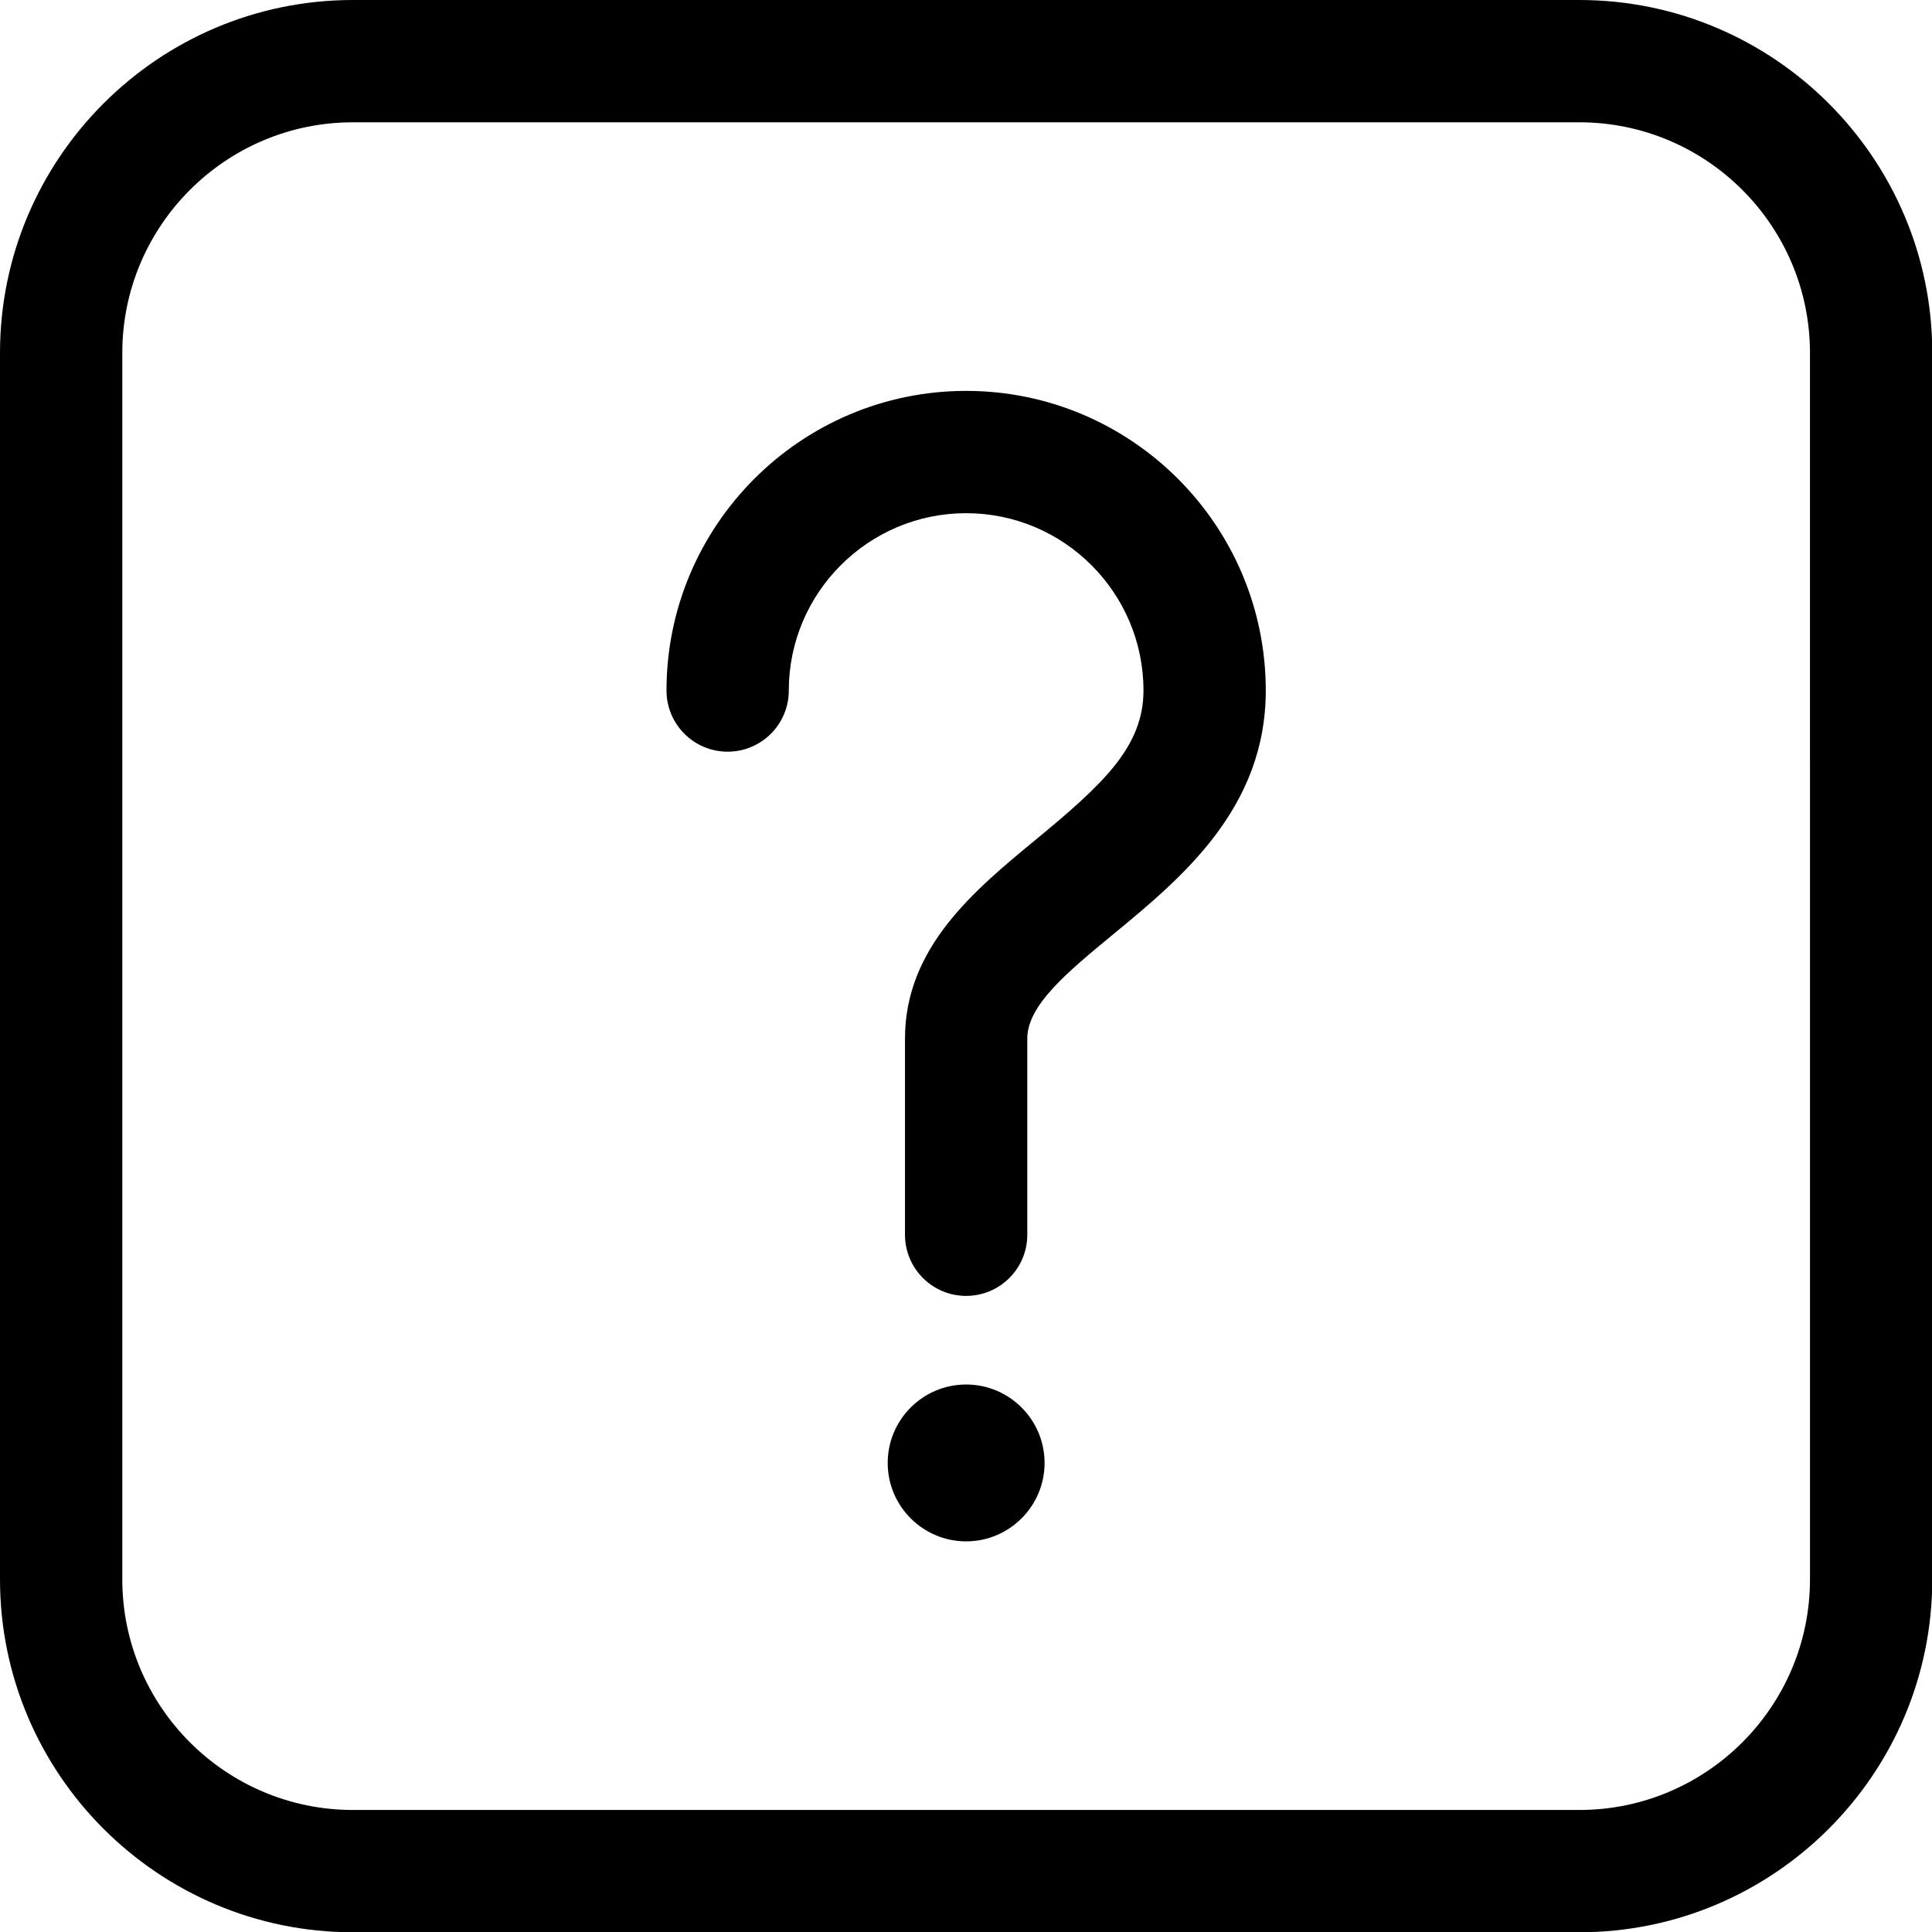
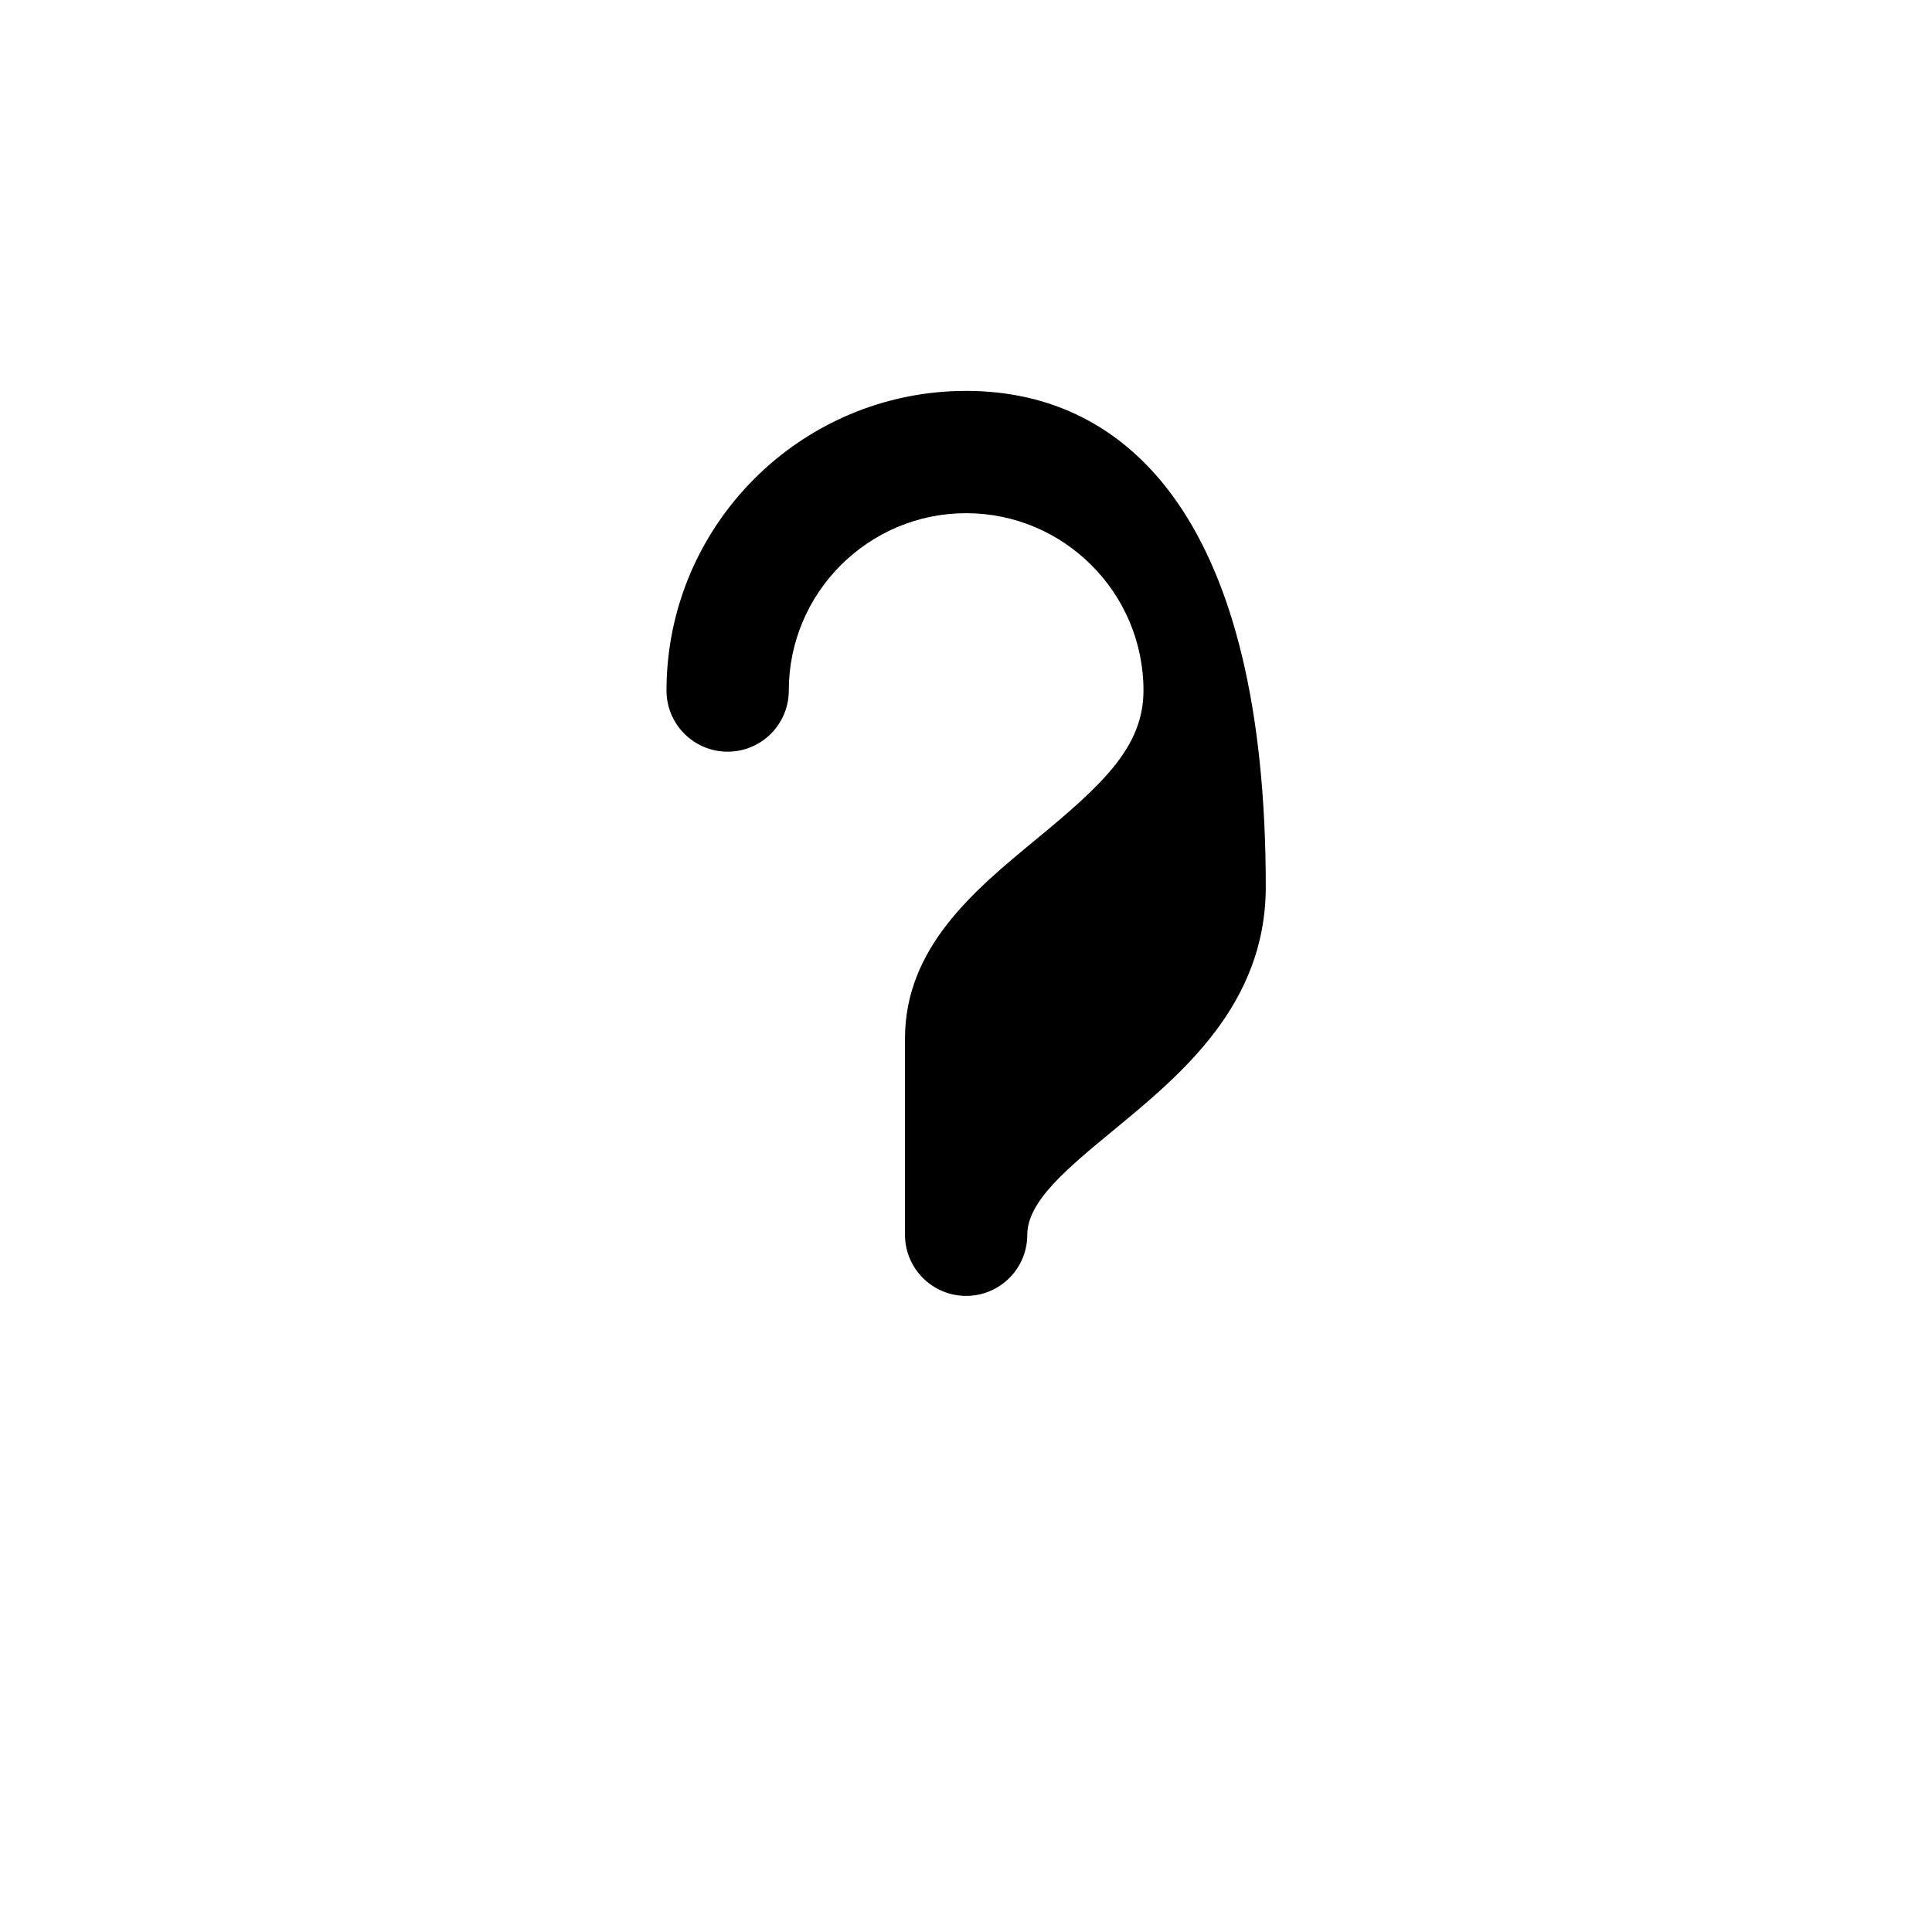
<svg xmlns="http://www.w3.org/2000/svg" viewBox="0 0 500.001 500" width="500.001" height="500">
  <g id="SVGRepo_bgCarrier" stroke-width="0" transform="matrix(1.266, 0, 0, 1.266, 0, -1.4210854715202004e-14)" style="" />
  <g id="SVGRepo_tracerCarrier" stroke-linecap="round" stroke-linejoin="round" transform="matrix(1.266, 0, 0, 1.266, 0, -1.4210854715202004e-14)" style="" />
  <g id="SVGRepo_iconCarrier" transform="matrix(1.266, 0, 0, 1.266, 0, -1.4210854715202004e-14)" style="">
    <g>
      <g>
-         <path d="M322.852,0H72.15C32.366,0,0,32.367,0,72.15v250.7C0,362.634,32.367,395,72.15,395h250.701 c39.784,0,72.15-32.366,72.15-72.15V72.15C395.002,32.367,362.635,0,322.852,0z M370.002,322.85 c0,25.999-21.151,47.15-47.15,47.15H72.15C46.151,370,25,348.849,25,322.85V72.15C25,46.151,46.151,25,72.15,25h250.701 c25.999,0,47.15,21.151,47.15,47.15L370.002,322.85L370.002,322.85z" />
-         <path d="M197.501,79.908c-33.775,0-61.253,27.479-61.253,61.254c0,6.903,5.596,12.5,12.5,12.5c6.904,0,12.5-5.597,12.5-12.5 c0-19.99,16.263-36.254,36.253-36.254s36.253,16.264,36.253,36.254c0,11.497-8.314,19.183-22.01,30.474 c-12.536,10.334-26.743,22.048-26.743,40.67v40.104c0,6.902,5.597,12.5,12.5,12.5c6.903,0,12.5-5.598,12.5-12.5v-40.104 c0-6.832,8.179-13.574,17.646-21.381c13.859-11.426,31.106-25.646,31.106-49.763C258.754,107.386,231.275,79.908,197.501,79.908z" />
-         <path d="M197.501,283.024c-8.842,0-16.034,7.193-16.034,16.035c0,8.84,7.192,16.033,16.034,16.033 c8.841,0,16.034-7.193,16.034-16.033C213.535,290.217,206.342,283.024,197.501,283.024z" />
+         <path d="M197.501,79.908c-33.775,0-61.253,27.479-61.253,61.254c0,6.903,5.596,12.5,12.5,12.5c6.904,0,12.5-5.597,12.5-12.5 c0-19.99,16.263-36.254,36.253-36.254s36.253,16.264,36.253,36.254c0,11.497-8.314,19.183-22.01,30.474 c-12.536,10.334-26.743,22.048-26.743,40.67v40.104c0,6.902,5.597,12.5,12.5,12.5c6.903,0,12.5-5.598,12.5-12.5c0-6.832,8.179-13.574,17.646-21.381c13.859-11.426,31.106-25.646,31.106-49.763C258.754,107.386,231.275,79.908,197.501,79.908z" />
      </g>
    </g>
  </g>
</svg>